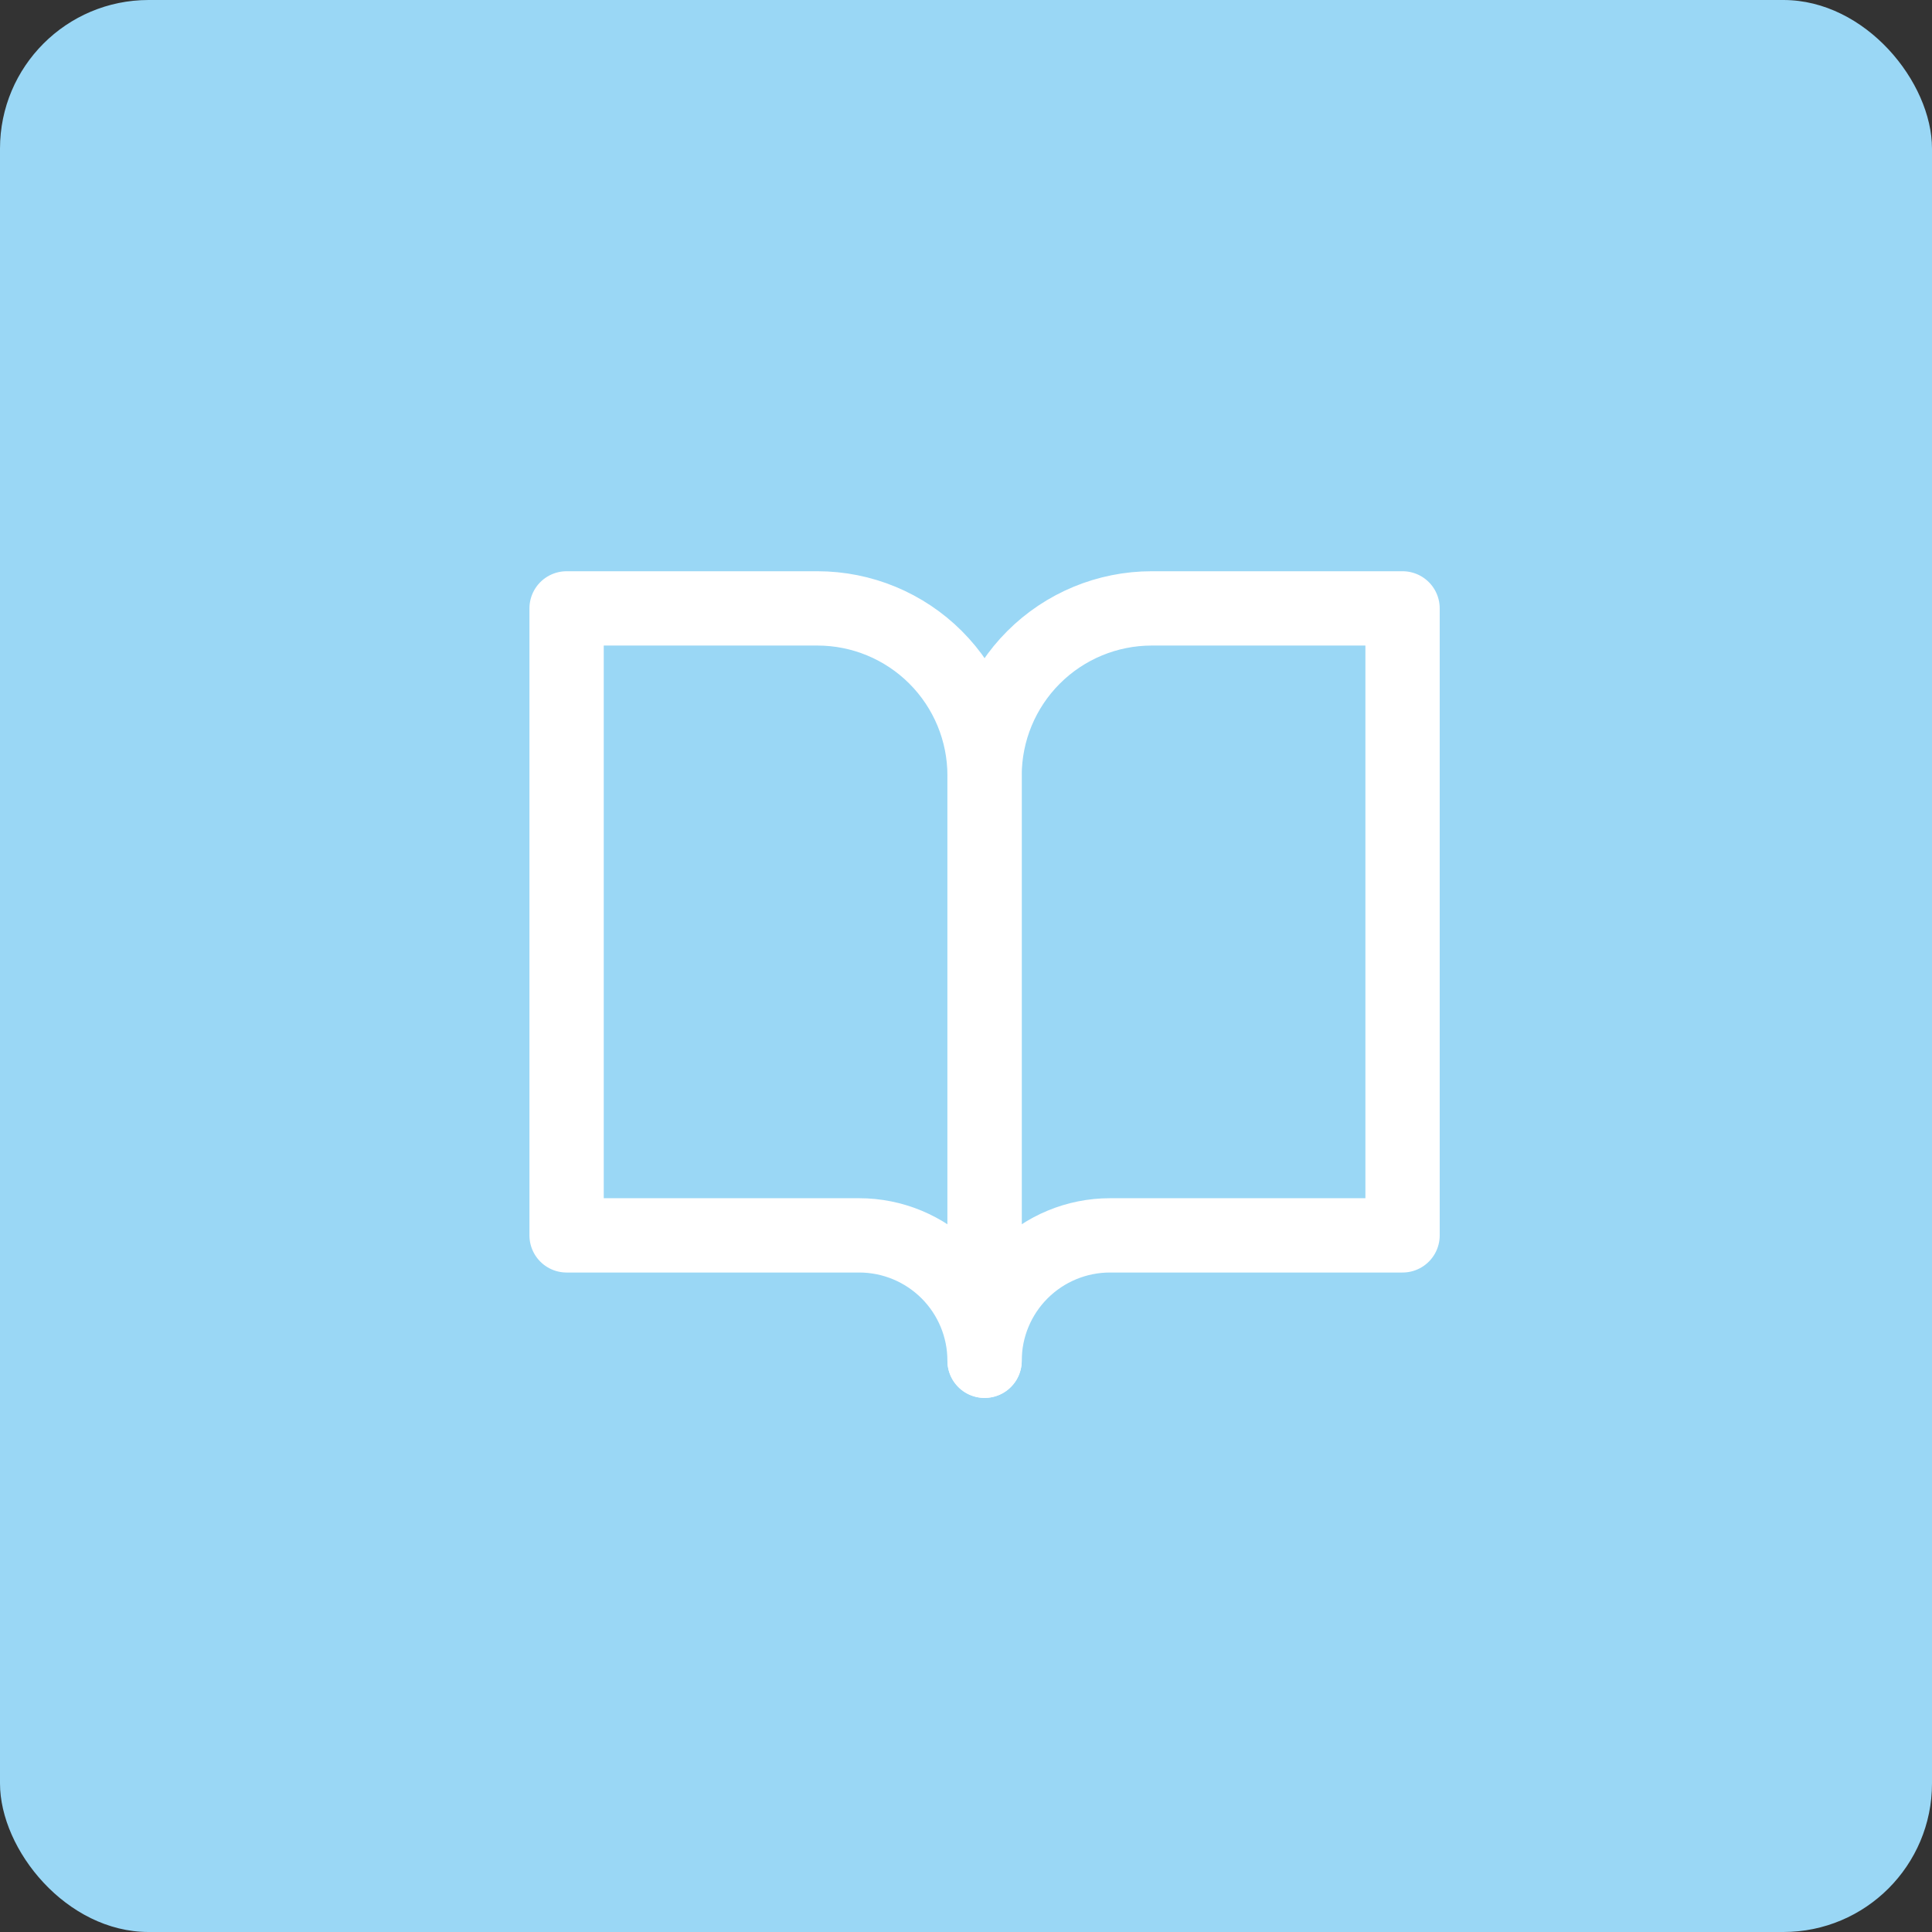
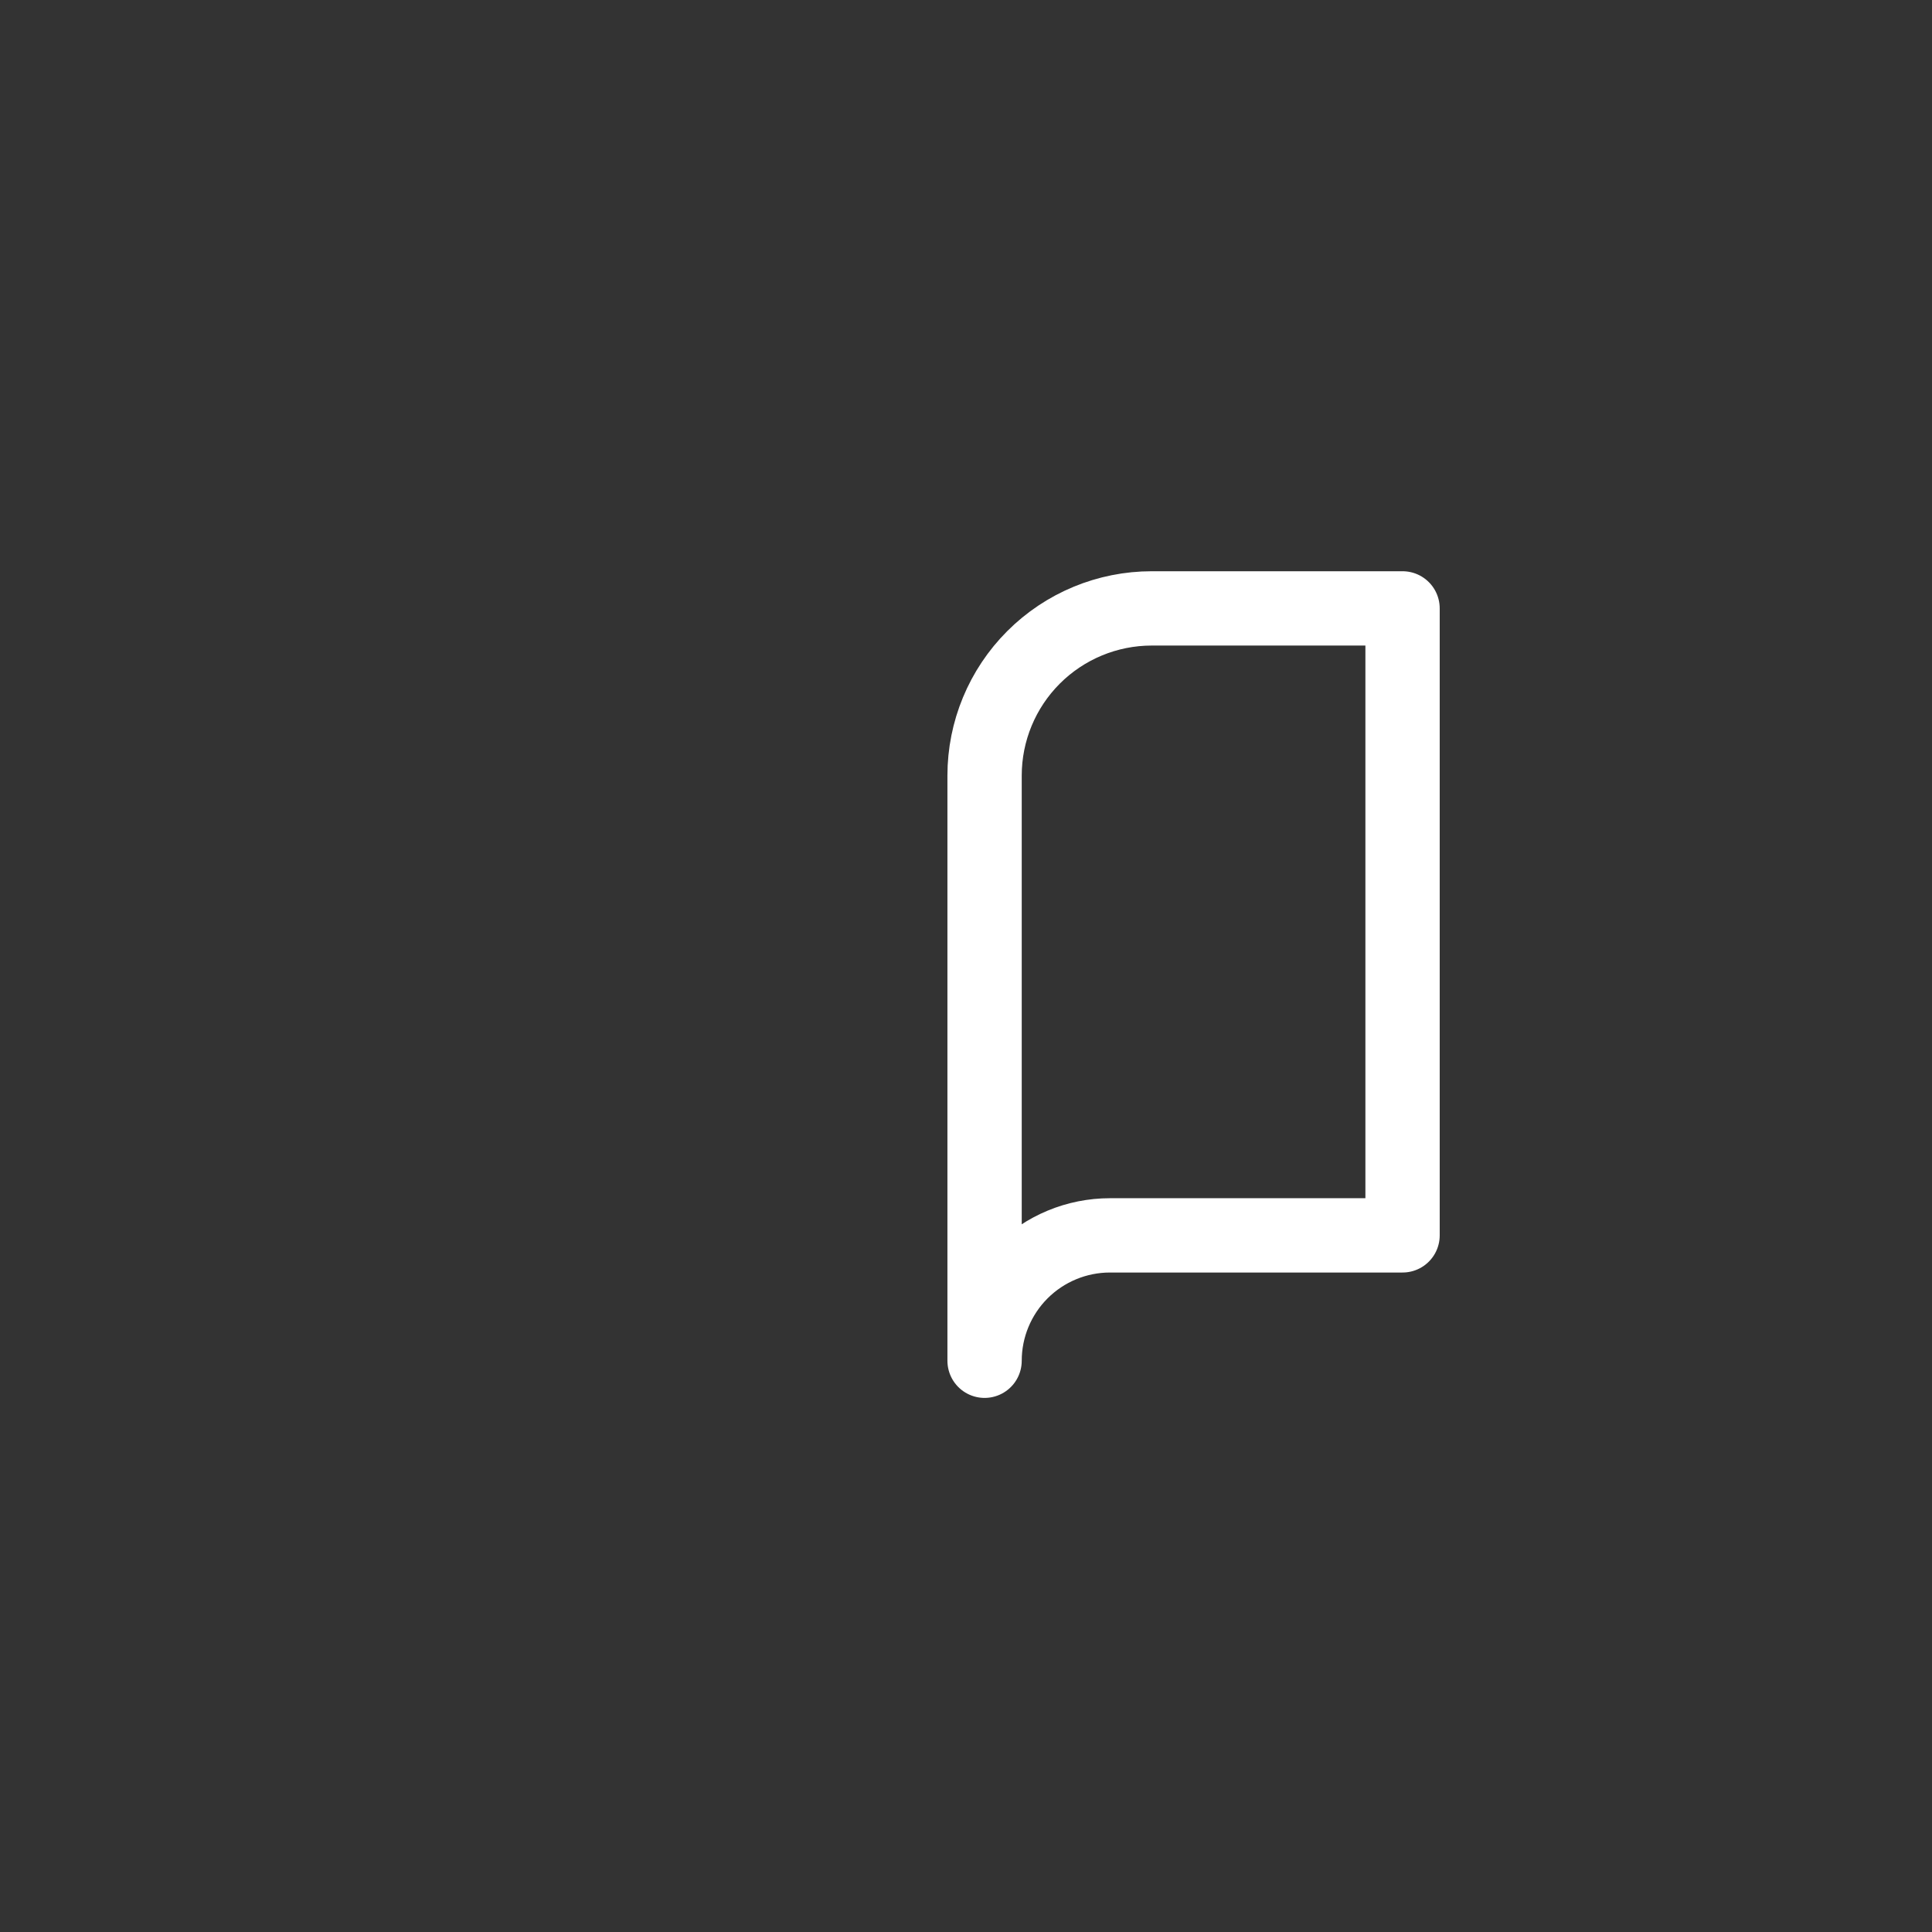
<svg xmlns="http://www.w3.org/2000/svg" width="52" height="52" viewBox="0 0 52 52" fill="none">
  <rect x="0" y="0" width="52" height="52" fill="#333333" stroke="none" />
-   <rect width="52" height="52" rx="4" fill="#9AD7F5" />
-   <path d="M15.25 16.375H22C23.194 16.375 24.338 16.849 25.182 17.693C26.026 18.537 26.5 19.681 26.5 20.875V36.625C26.5 35.73 26.144 34.871 25.512 34.239C24.879 33.606 24.02 33.25 23.125 33.25H15.25V16.375Z" stroke="white" stroke-width="2" stroke-linecap="round" stroke-linejoin="round" />
  <path d="M37.75 16.375H31C29.806 16.375 28.662 16.849 27.818 17.693C26.974 18.537 26.5 19.681 26.5 20.875V36.625C26.5 35.73 26.856 34.871 27.488 34.239C28.121 33.606 28.98 33.25 29.875 33.25H37.75V16.375Z" stroke="white" stroke-width="2" stroke-linecap="round" stroke-linejoin="round" />
</svg>